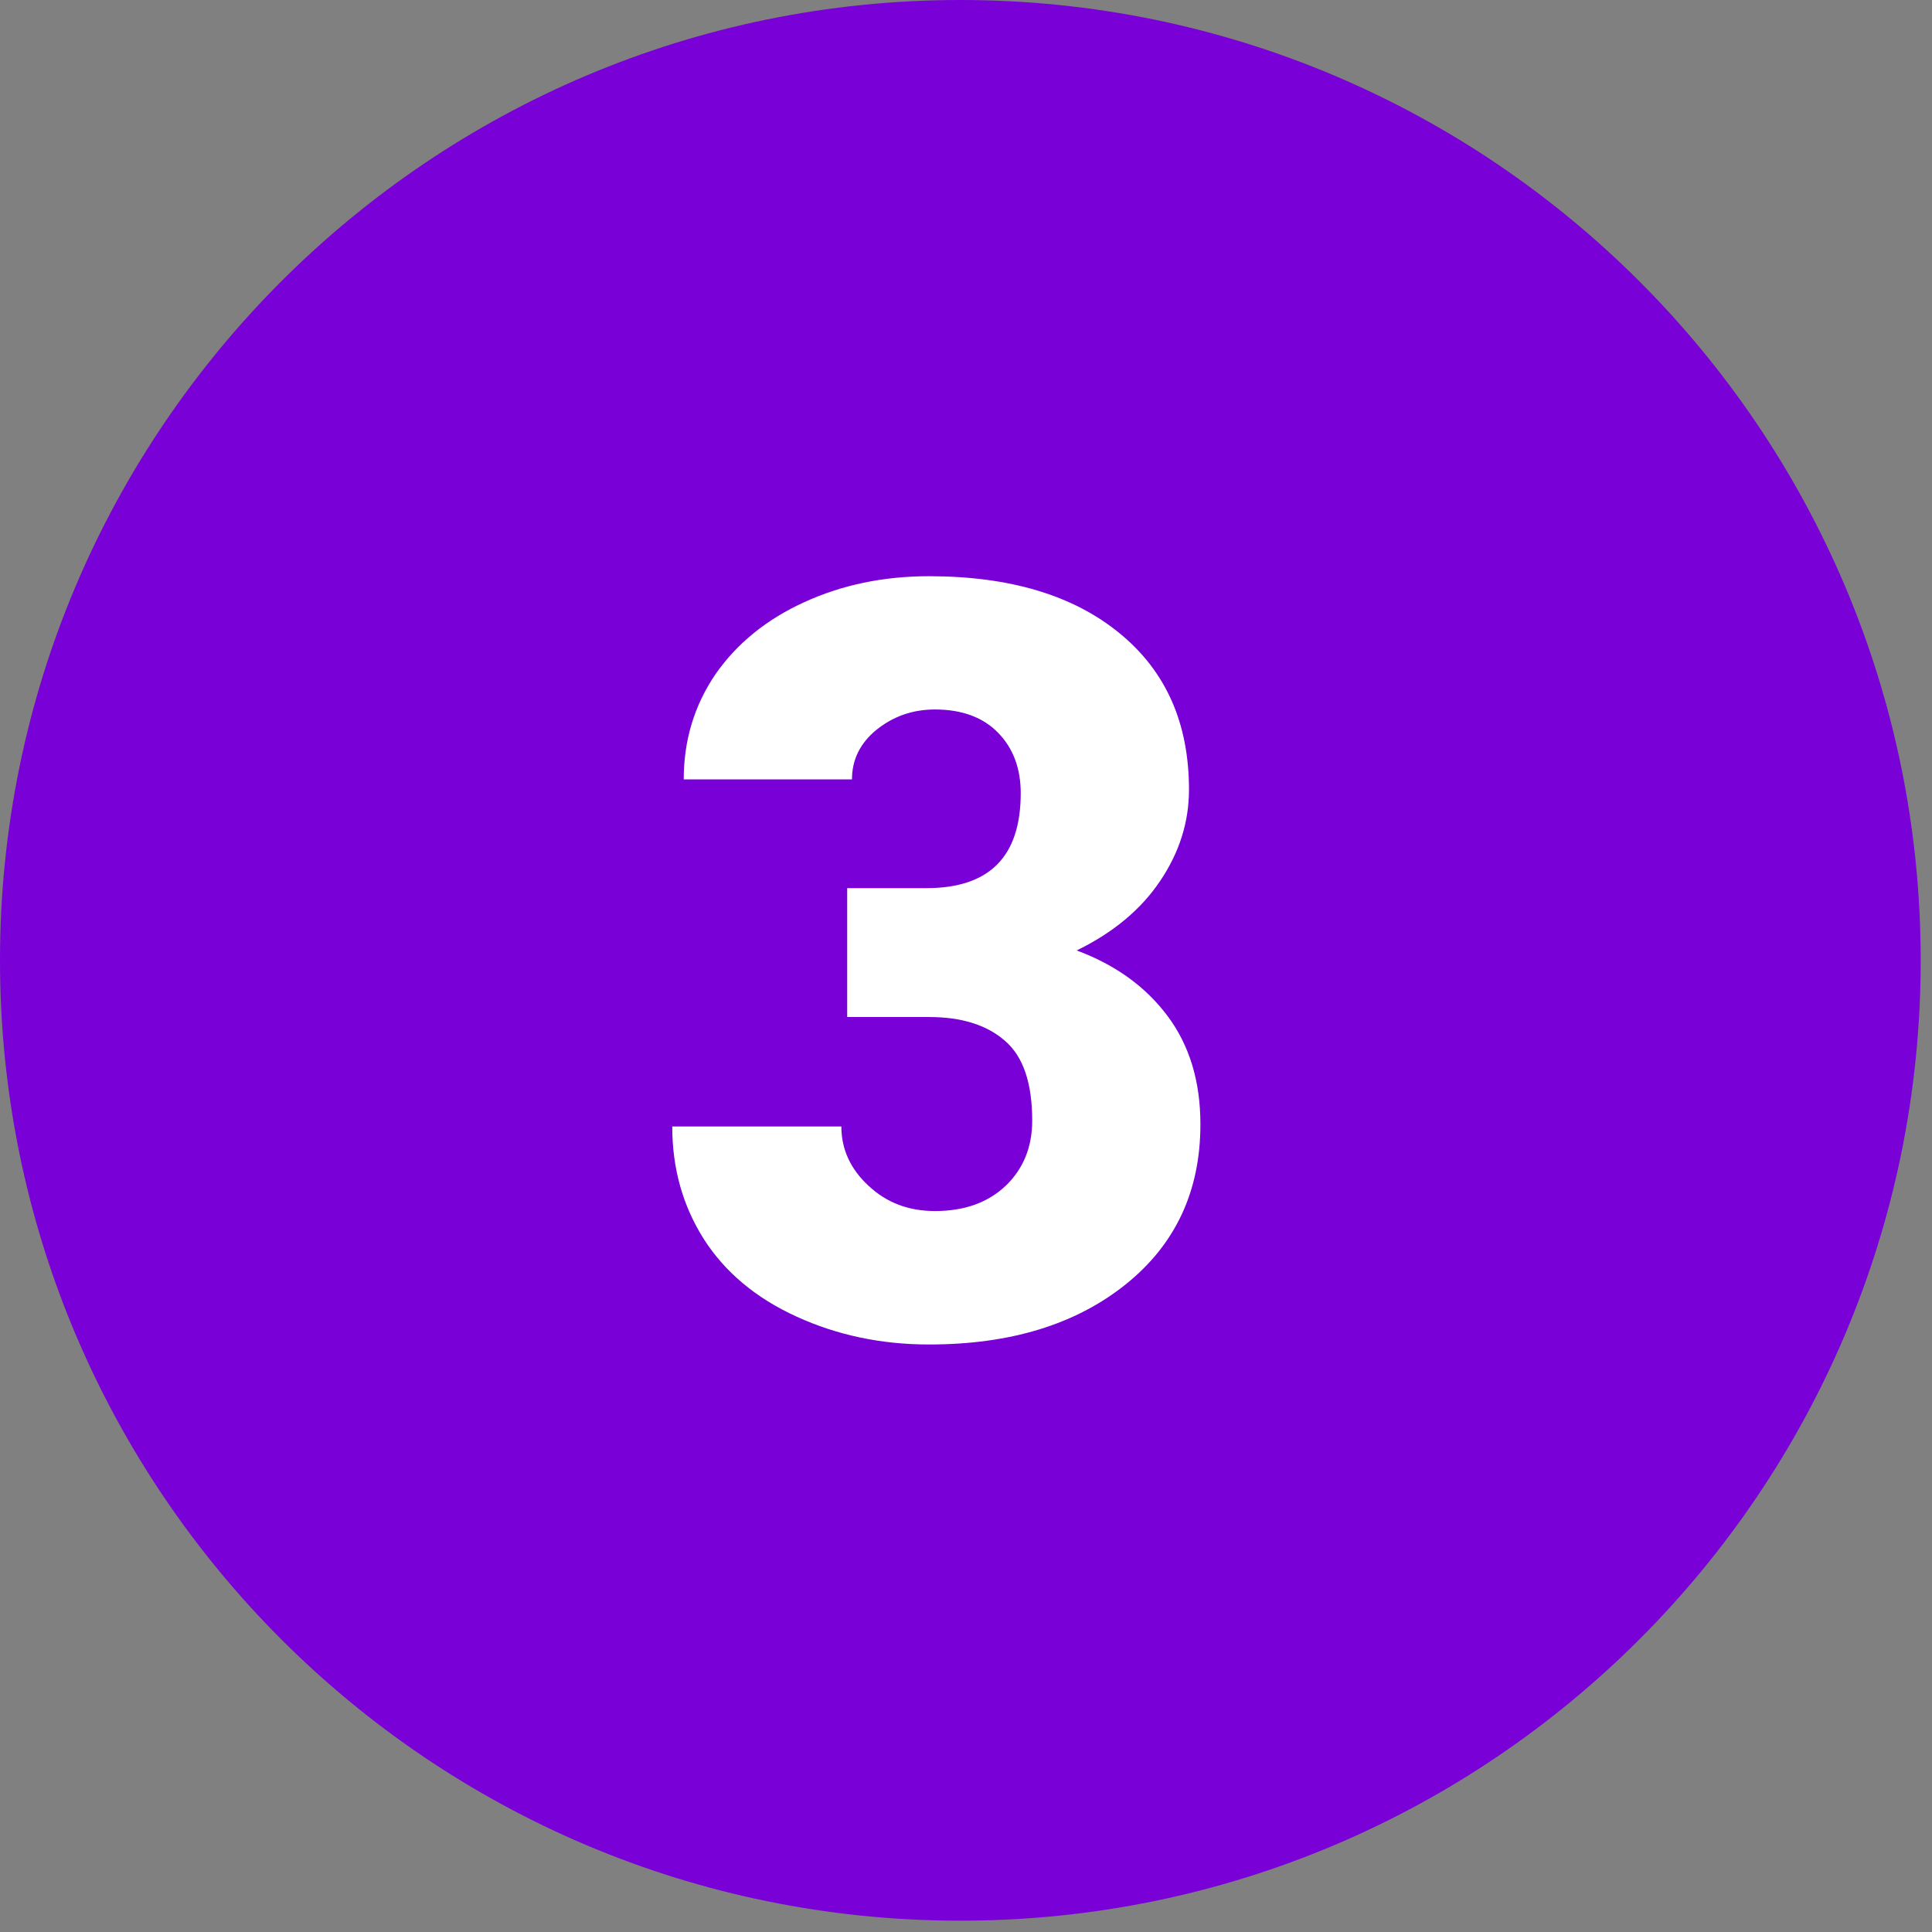
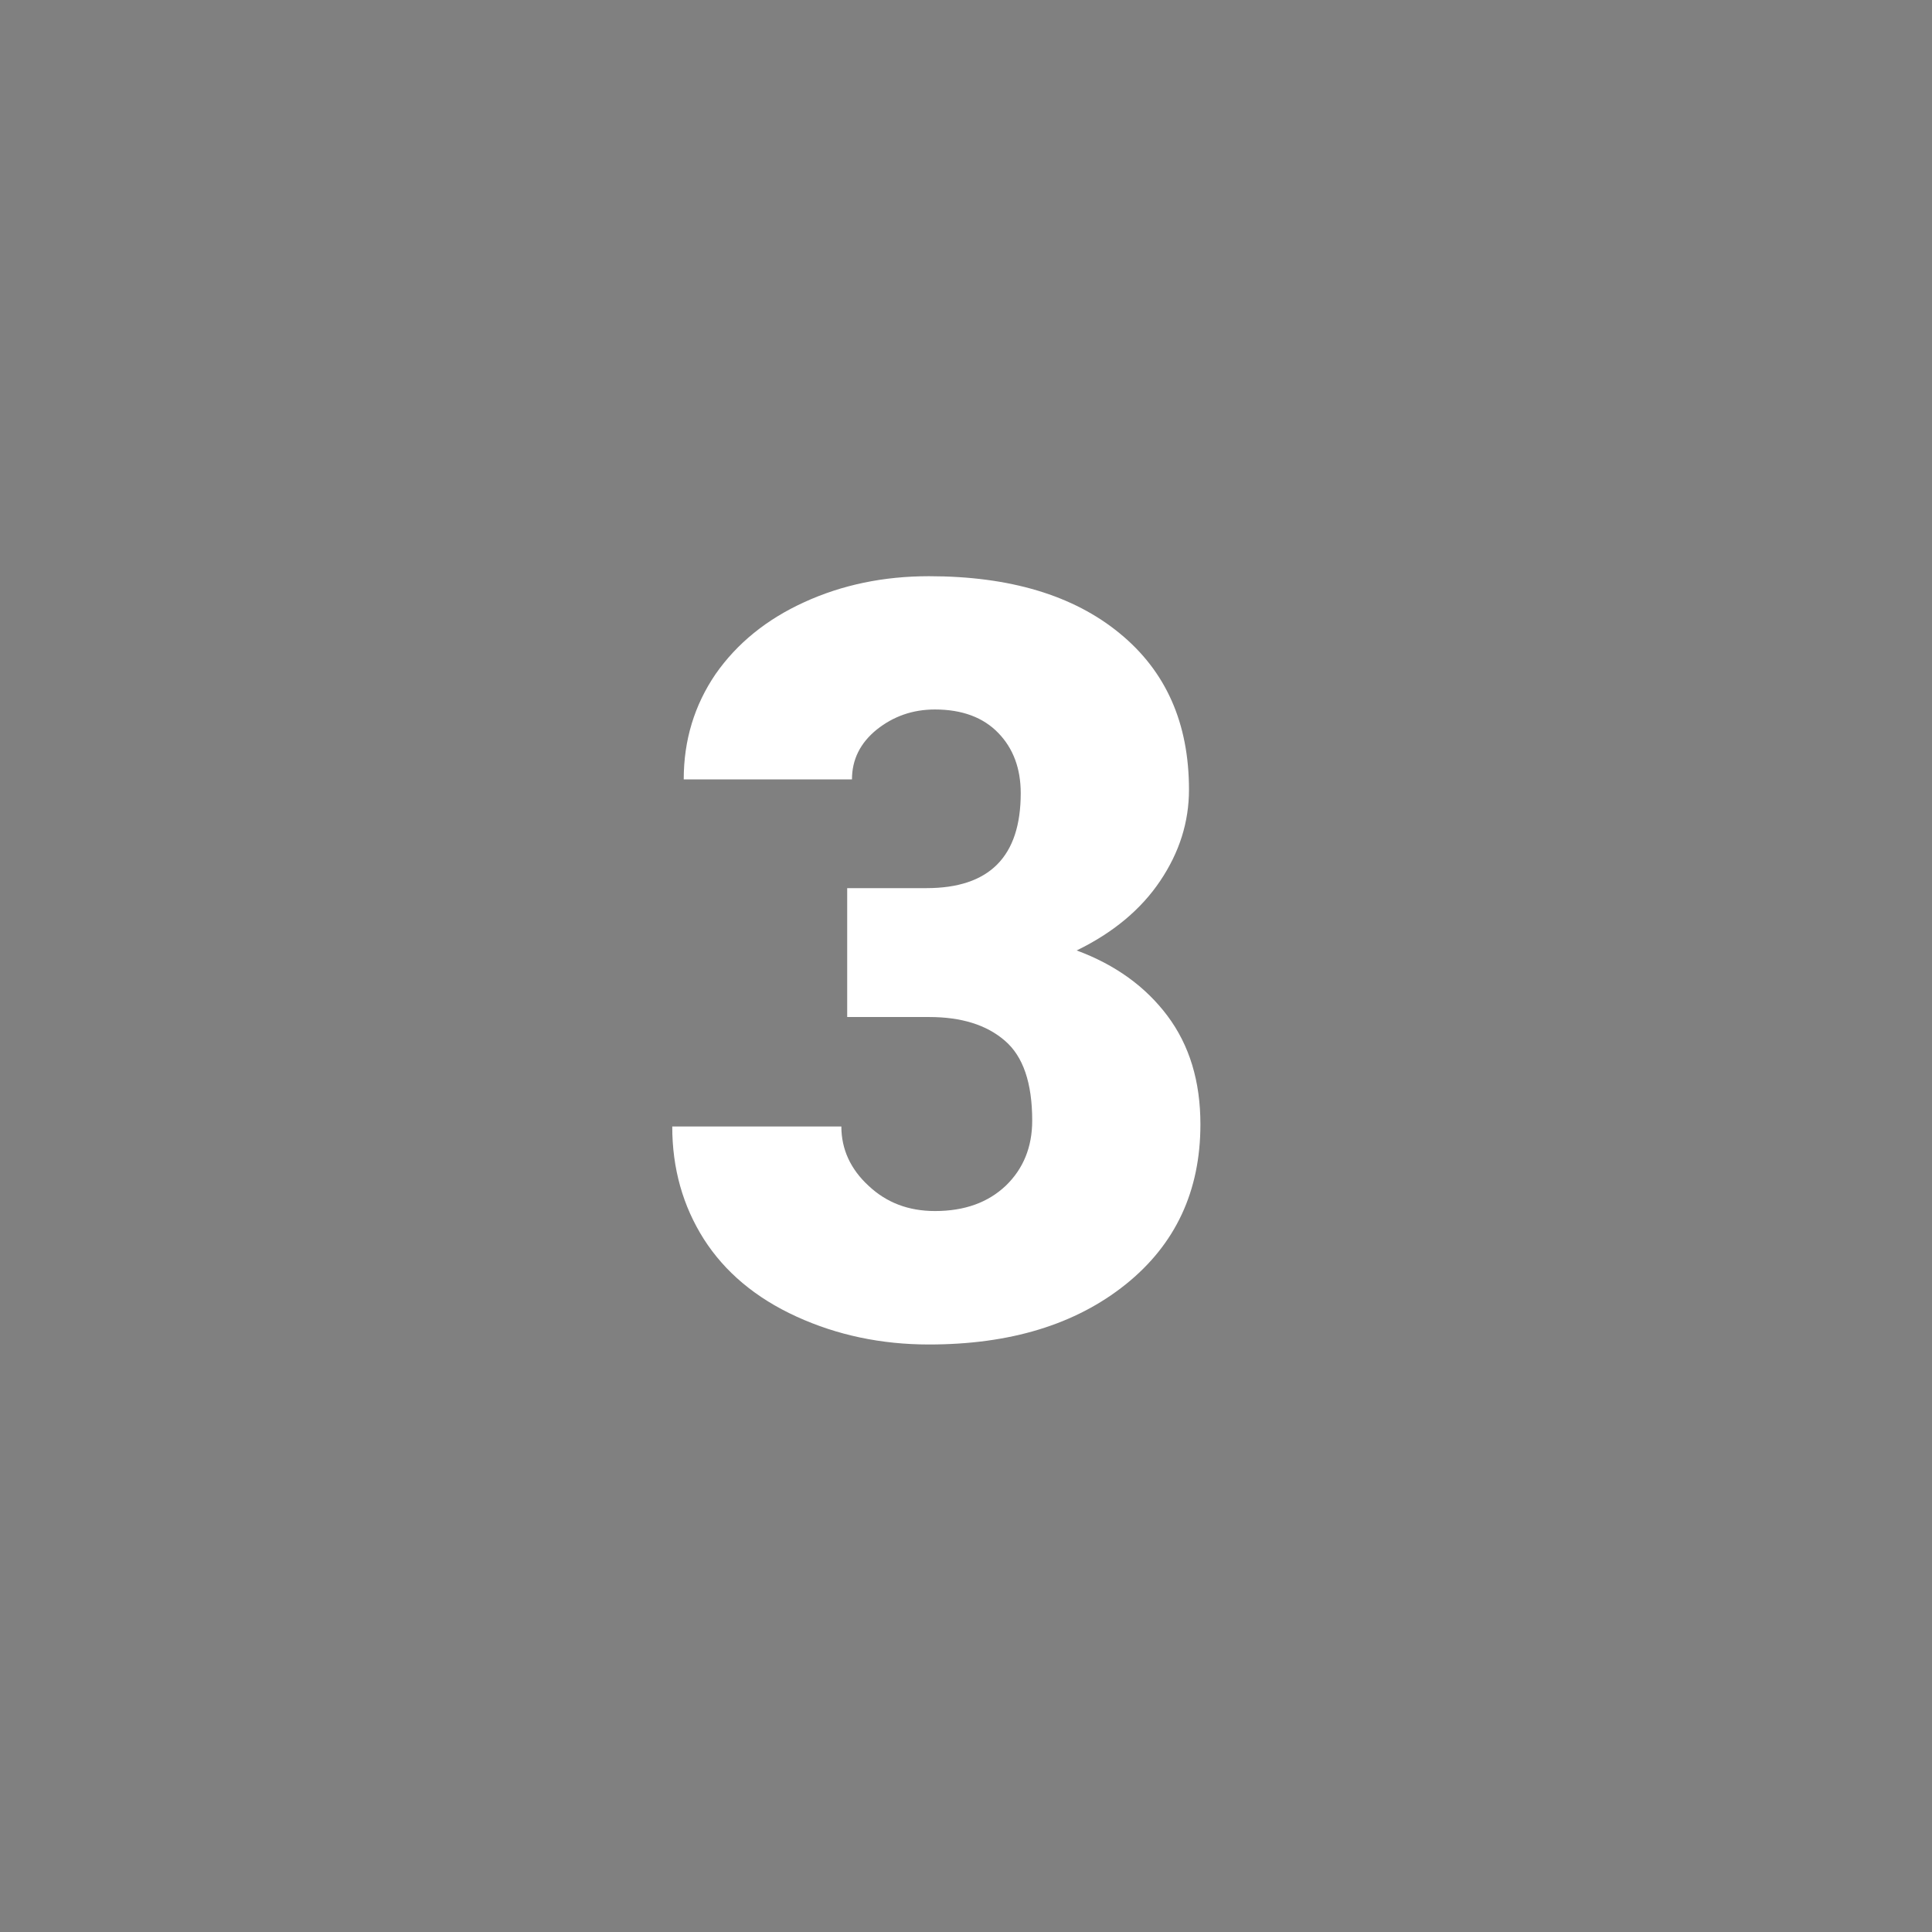
<svg xmlns="http://www.w3.org/2000/svg" width="57" zoomAndPan="magnify" viewBox="0 0 42.75 42.75" height="57" preserveAspectRatio="xMidYMid meet" version="1.2">
  <rect x="0" y="0" width="42.75" height="42.75" fill="#808080" stroke="none" />
  <defs>
    <clipPath id="09d7c419a6">
-       <path d="M 0 0 L 42.5 0 L 42.5 42.5 L 0 42.5 Z M 0 0 " />
-     </clipPath>
+       </clipPath>
  </defs>
  <g id="25a39a24da">
    <g clip-rule="nonzero" clip-path="url(#09d7c419a6)">
      <path style=" stroke:none;fill-rule:nonzero;fill:#7900d7;fill-opacity:1;" d="M 42.5 21.25 C 42.5 32.984 32.984 42.5 21.25 42.5 C 9.516 42.5 0 32.984 0 21.25 C 0 9.516 9.516 0 21.25 0 C 32.984 0 42.5 9.516 42.5 21.25 Z M 42.5 21.25 " />
    </g>
    <path style=" stroke:none;fill-rule:nonzero;fill:#ffffff;fill-opacity:1;" d="M 18.746 19.652 L 20.5 19.652 C 21.891 19.652 22.586 18.957 22.586 17.551 C 22.586 17.008 22.422 16.562 22.09 16.219 C 21.758 15.875 21.289 15.699 20.688 15.699 C 20.191 15.699 19.766 15.852 19.398 16.145 C 19.035 16.441 18.852 16.805 18.852 17.246 L 15.129 17.246 C 15.129 16.375 15.367 15.602 15.832 14.918 C 16.309 14.234 16.965 13.703 17.797 13.324 C 18.633 12.941 19.555 12.75 20.555 12.75 C 22.344 12.75 23.75 13.172 24.773 14.012 C 25.801 14.852 26.309 16.004 26.309 17.473 C 26.309 18.188 26.098 18.859 25.672 19.492 C 25.25 20.121 24.633 20.637 23.824 21.031 C 24.68 21.348 25.348 21.832 25.832 22.477 C 26.32 23.129 26.562 23.926 26.562 24.879 C 26.562 26.355 26.012 27.535 24.906 28.422 C 23.797 29.309 22.352 29.75 20.555 29.75 C 19.5 29.75 18.523 29.543 17.625 29.133 C 16.719 28.719 16.039 28.145 15.574 27.418 C 15.109 26.684 14.875 25.855 14.875 24.926 L 18.617 24.926 C 18.617 25.43 18.82 25.871 19.219 26.238 C 19.617 26.613 20.105 26.797 20.688 26.797 C 21.344 26.797 21.863 26.609 22.258 26.234 C 22.645 25.859 22.84 25.379 22.84 24.797 C 22.84 23.965 22.641 23.375 22.234 23.027 C 21.828 22.676 21.27 22.504 20.559 22.504 L 18.746 22.504 Z M 18.746 19.652 " />
  </g>
</svg>